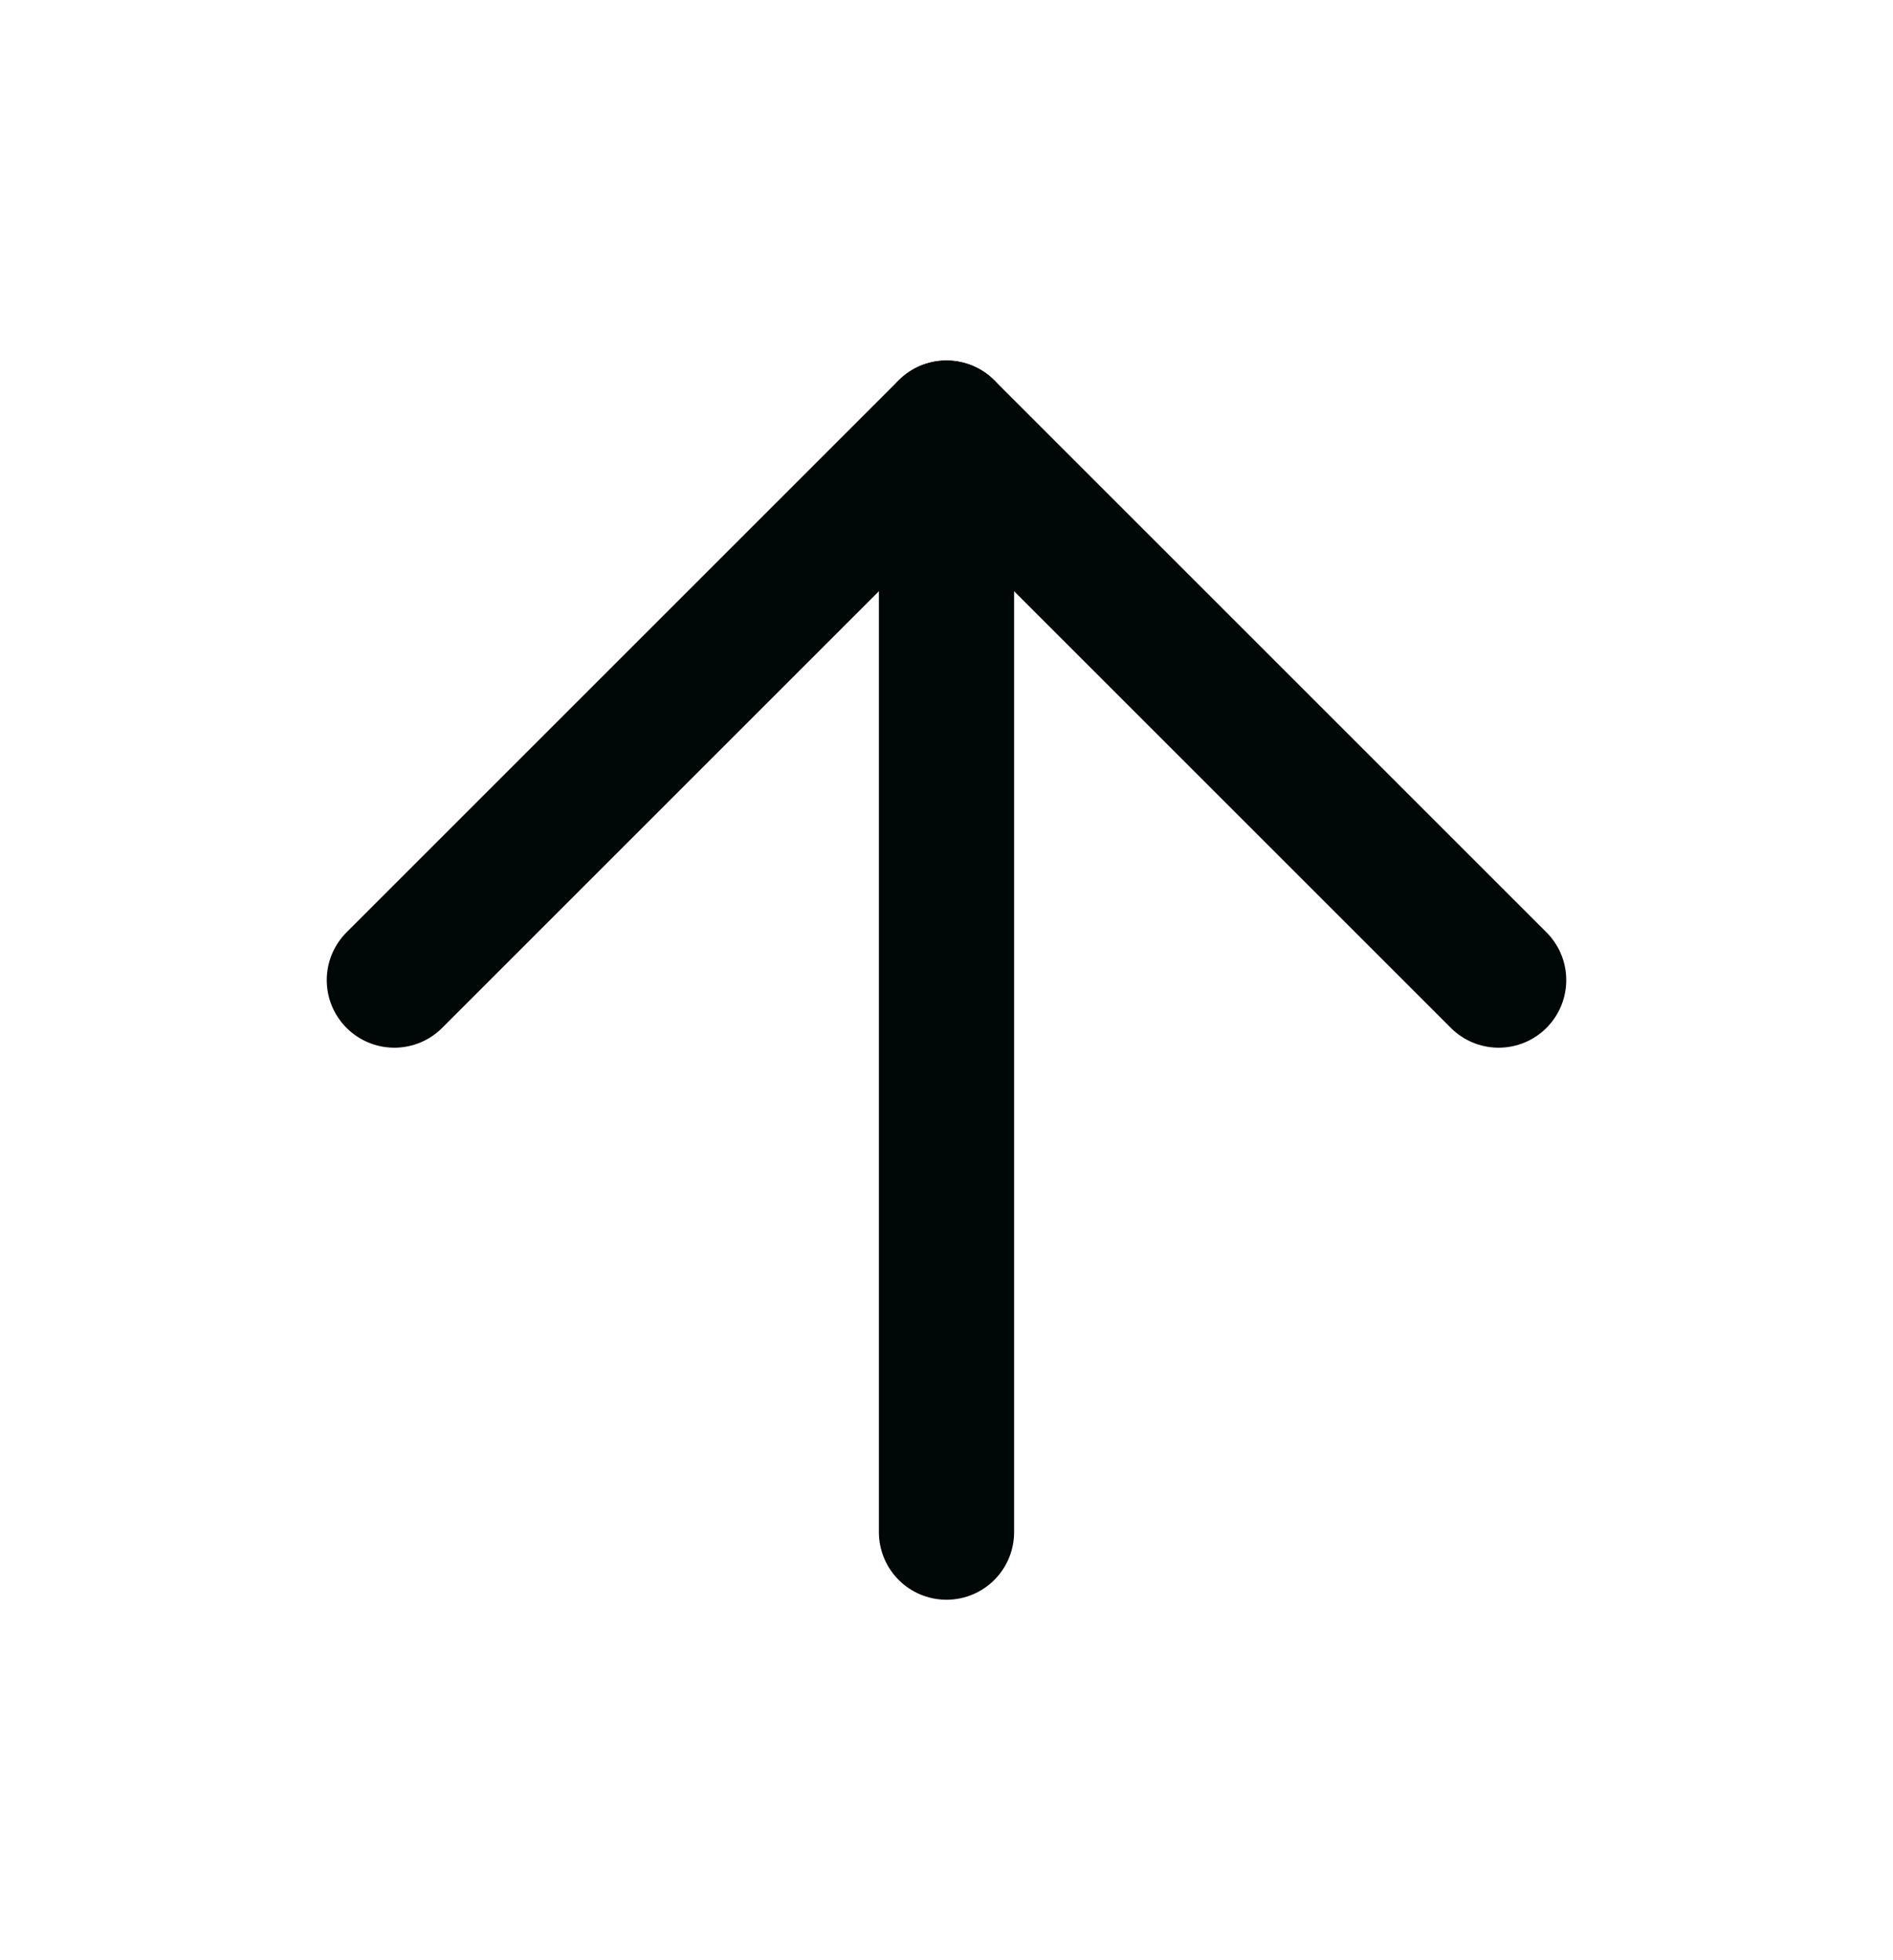
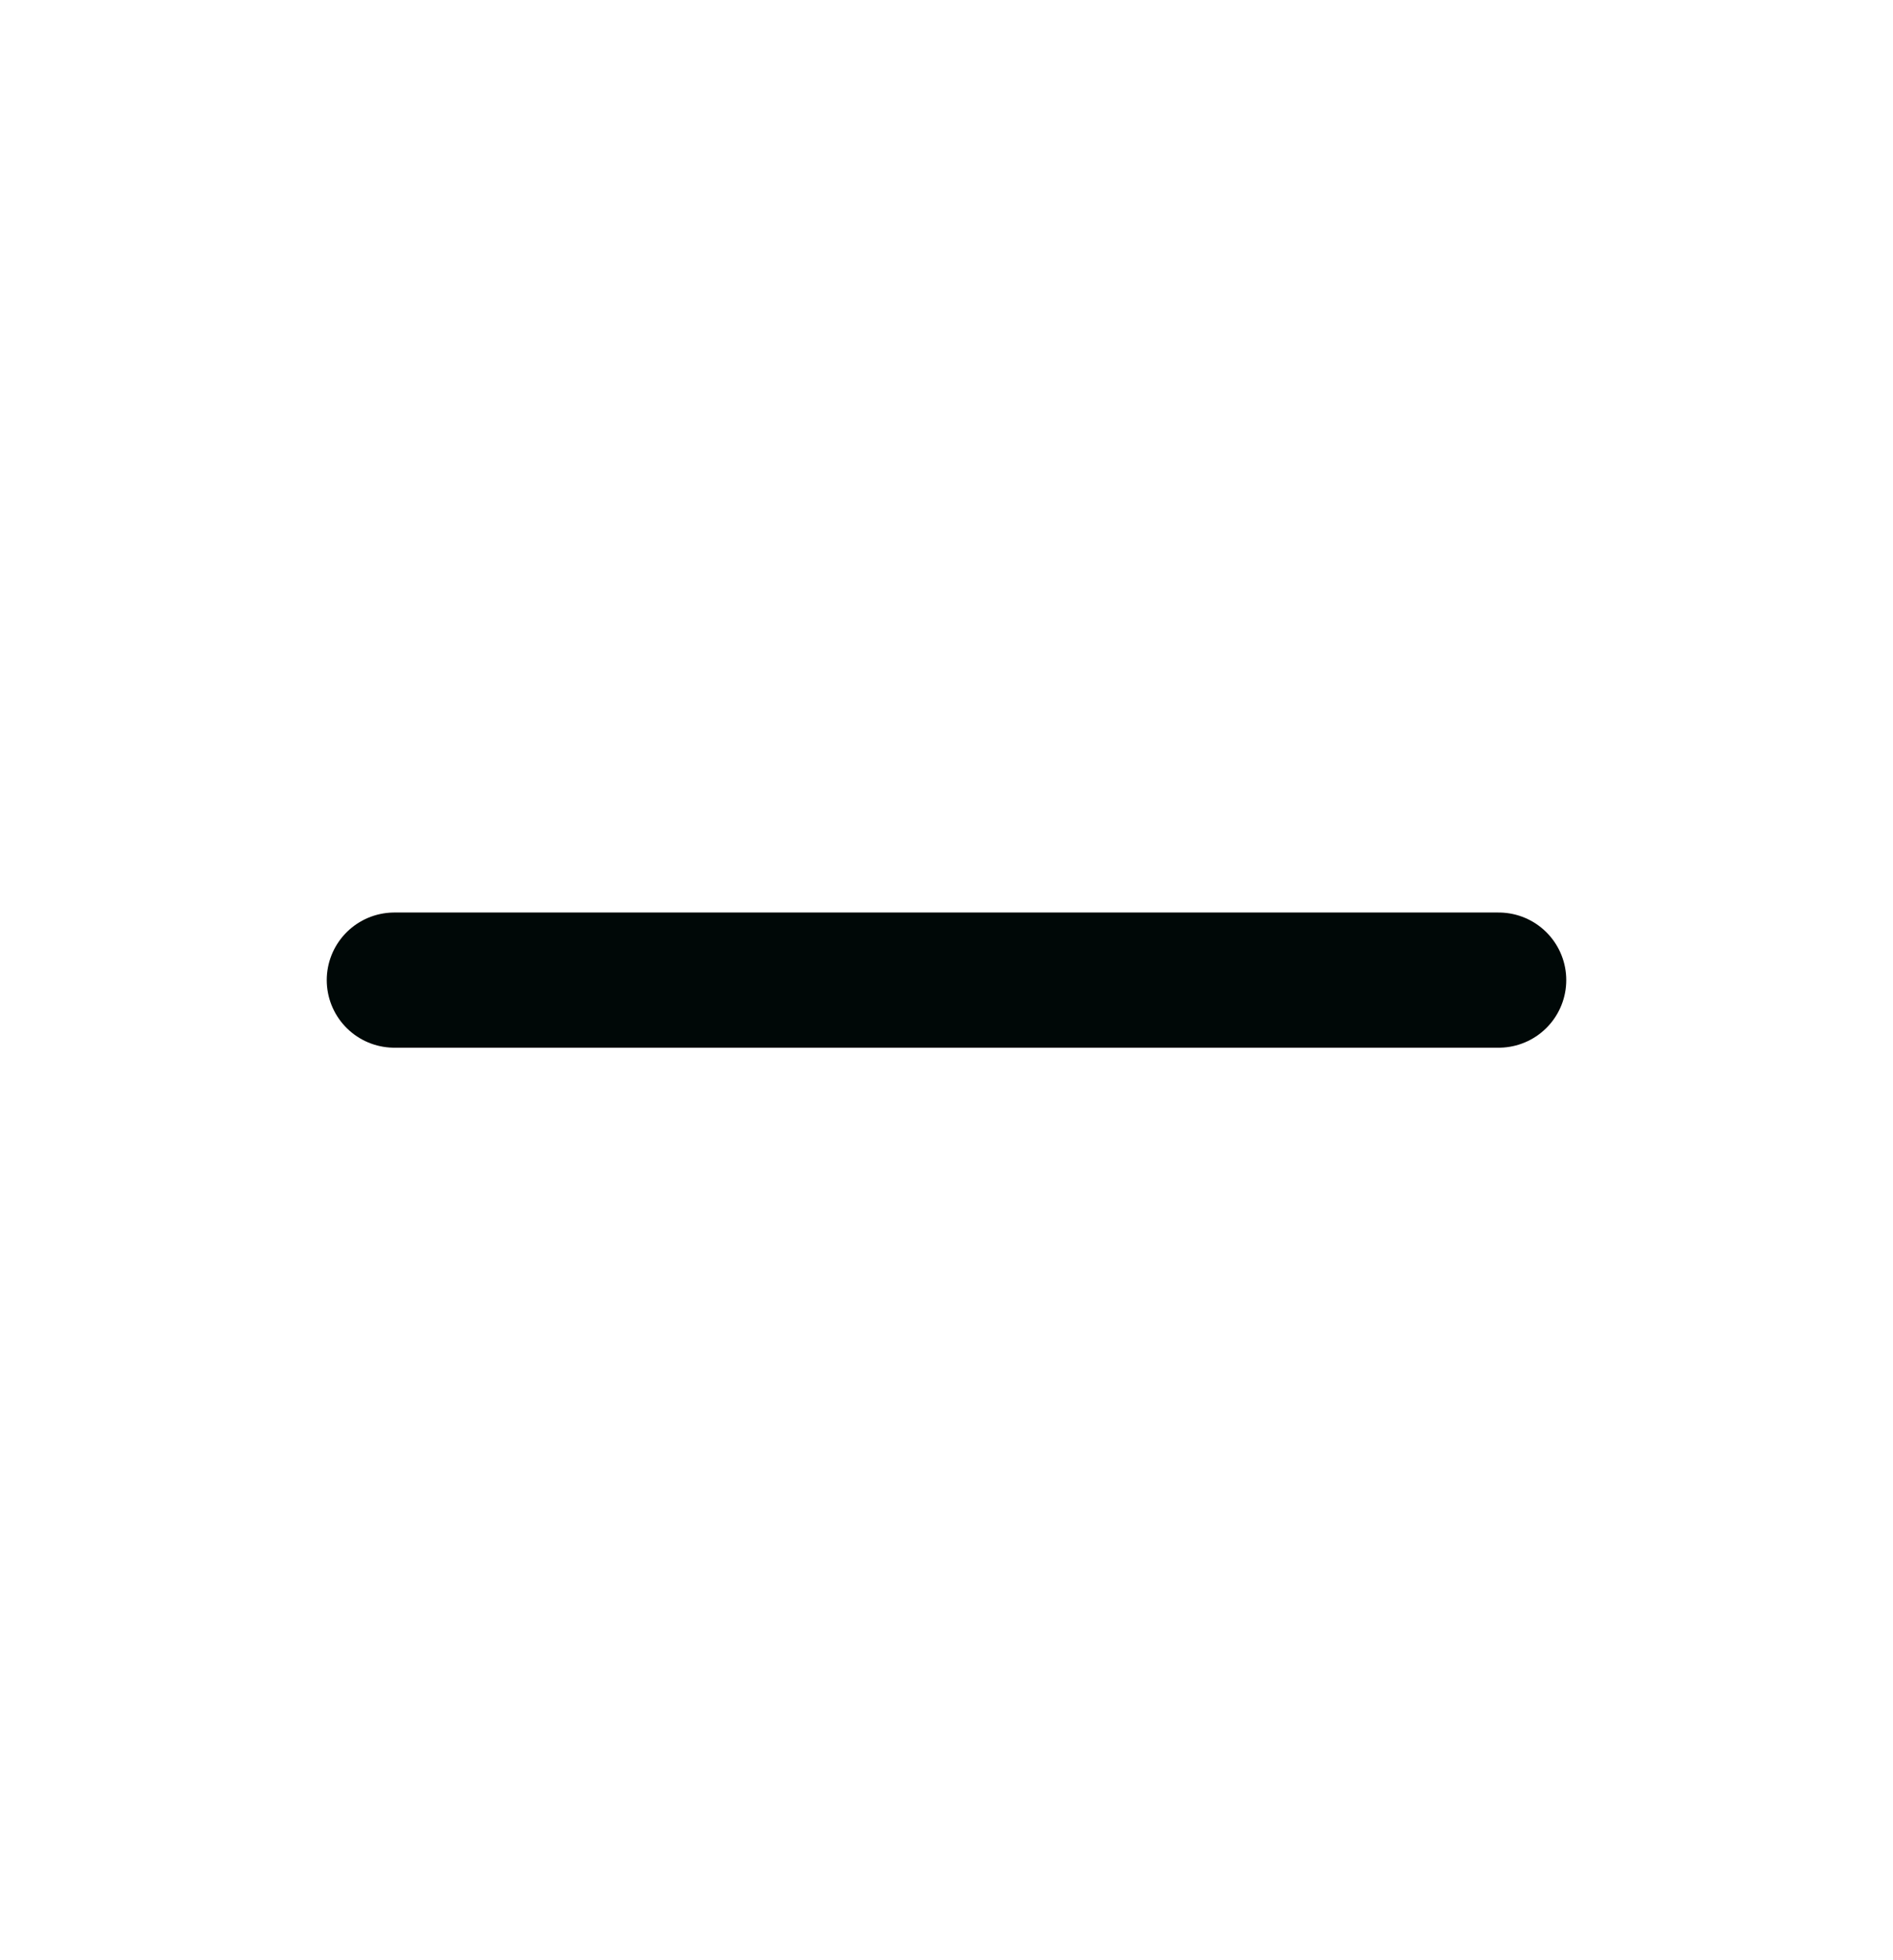
<svg xmlns="http://www.w3.org/2000/svg" width="28" height="29" viewBox="0 0 28 29" fill="none">
-   <path d="M14 22.667V6.334" stroke="#000807" stroke-width="2" stroke-linecap="round" stroke-linejoin="round" />
-   <path d="M5.833 14.5L14 6.333L22.167 14.5" stroke="#000807" stroke-width="2" stroke-linecap="round" stroke-linejoin="round" />
+   <path d="M5.833 14.5L22.167 14.5" stroke="#000807" stroke-width="2" stroke-linecap="round" stroke-linejoin="round" />
</svg>